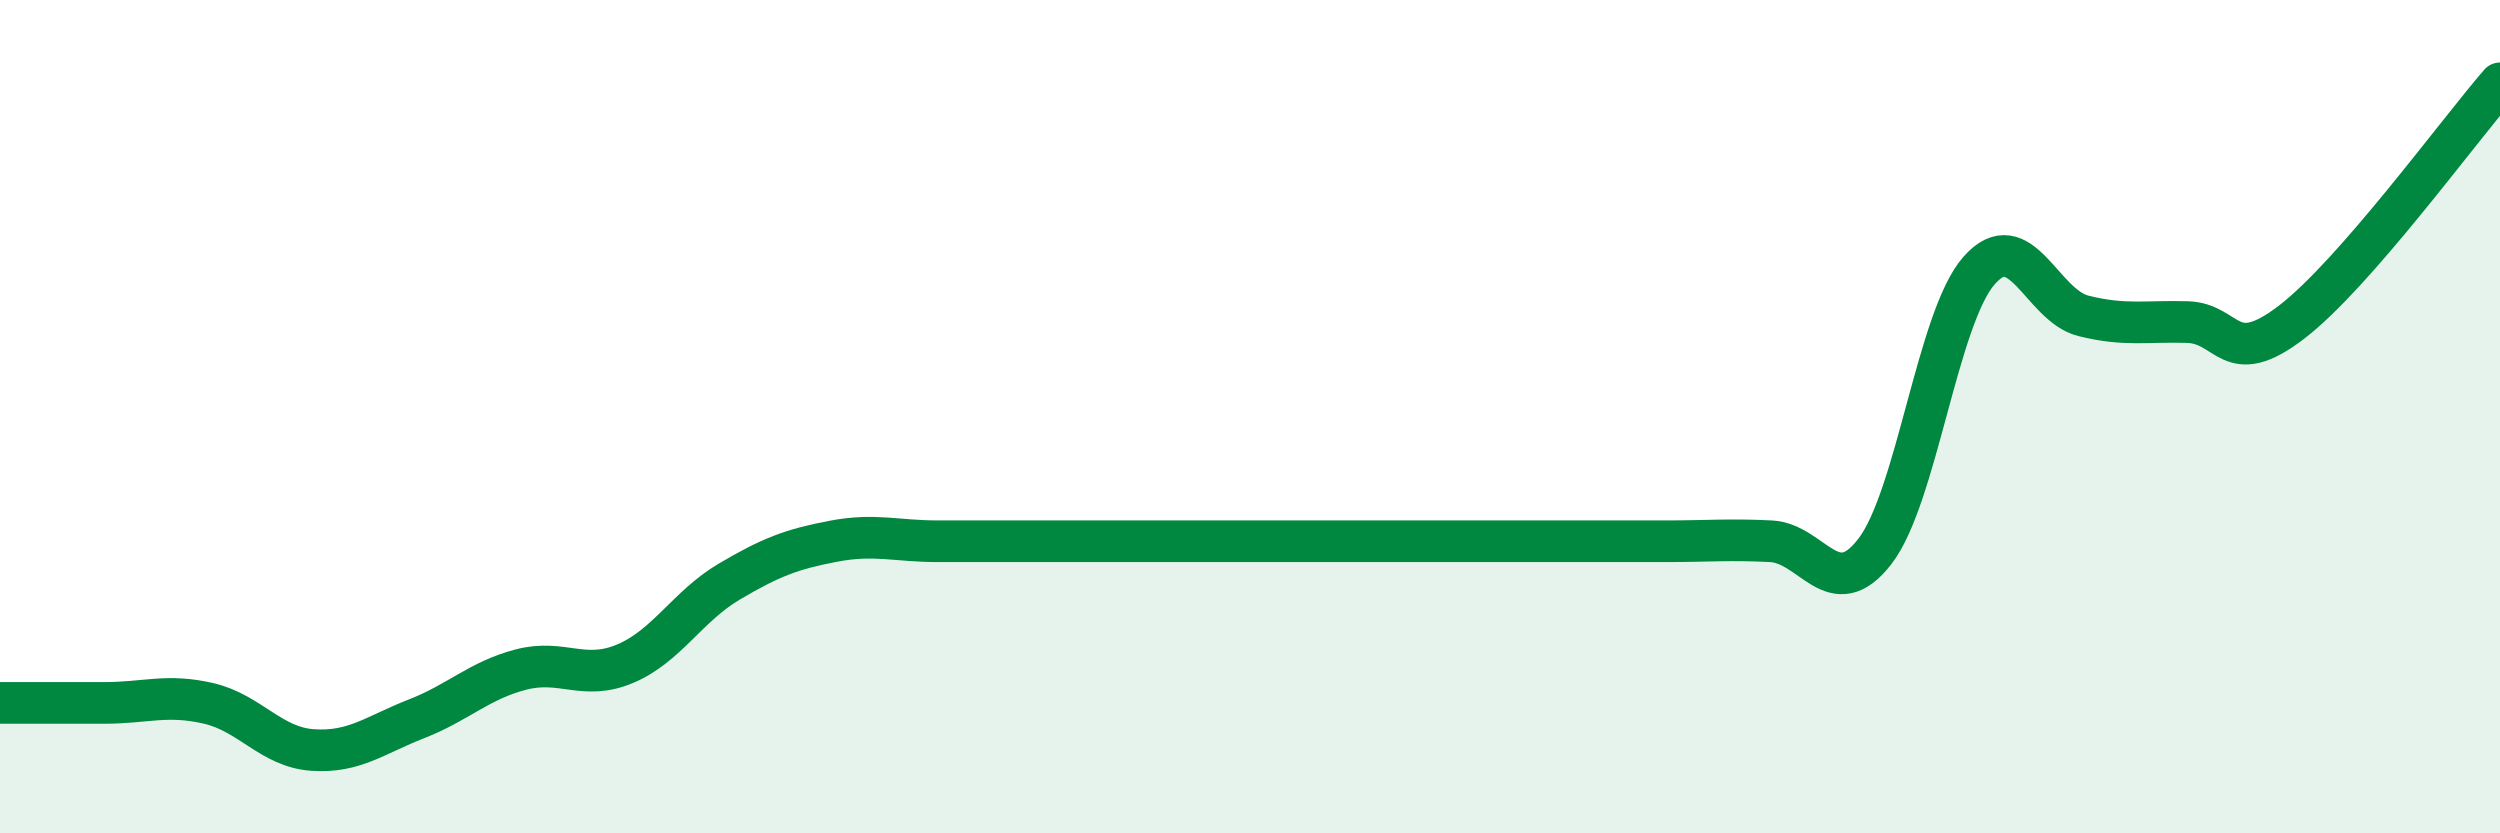
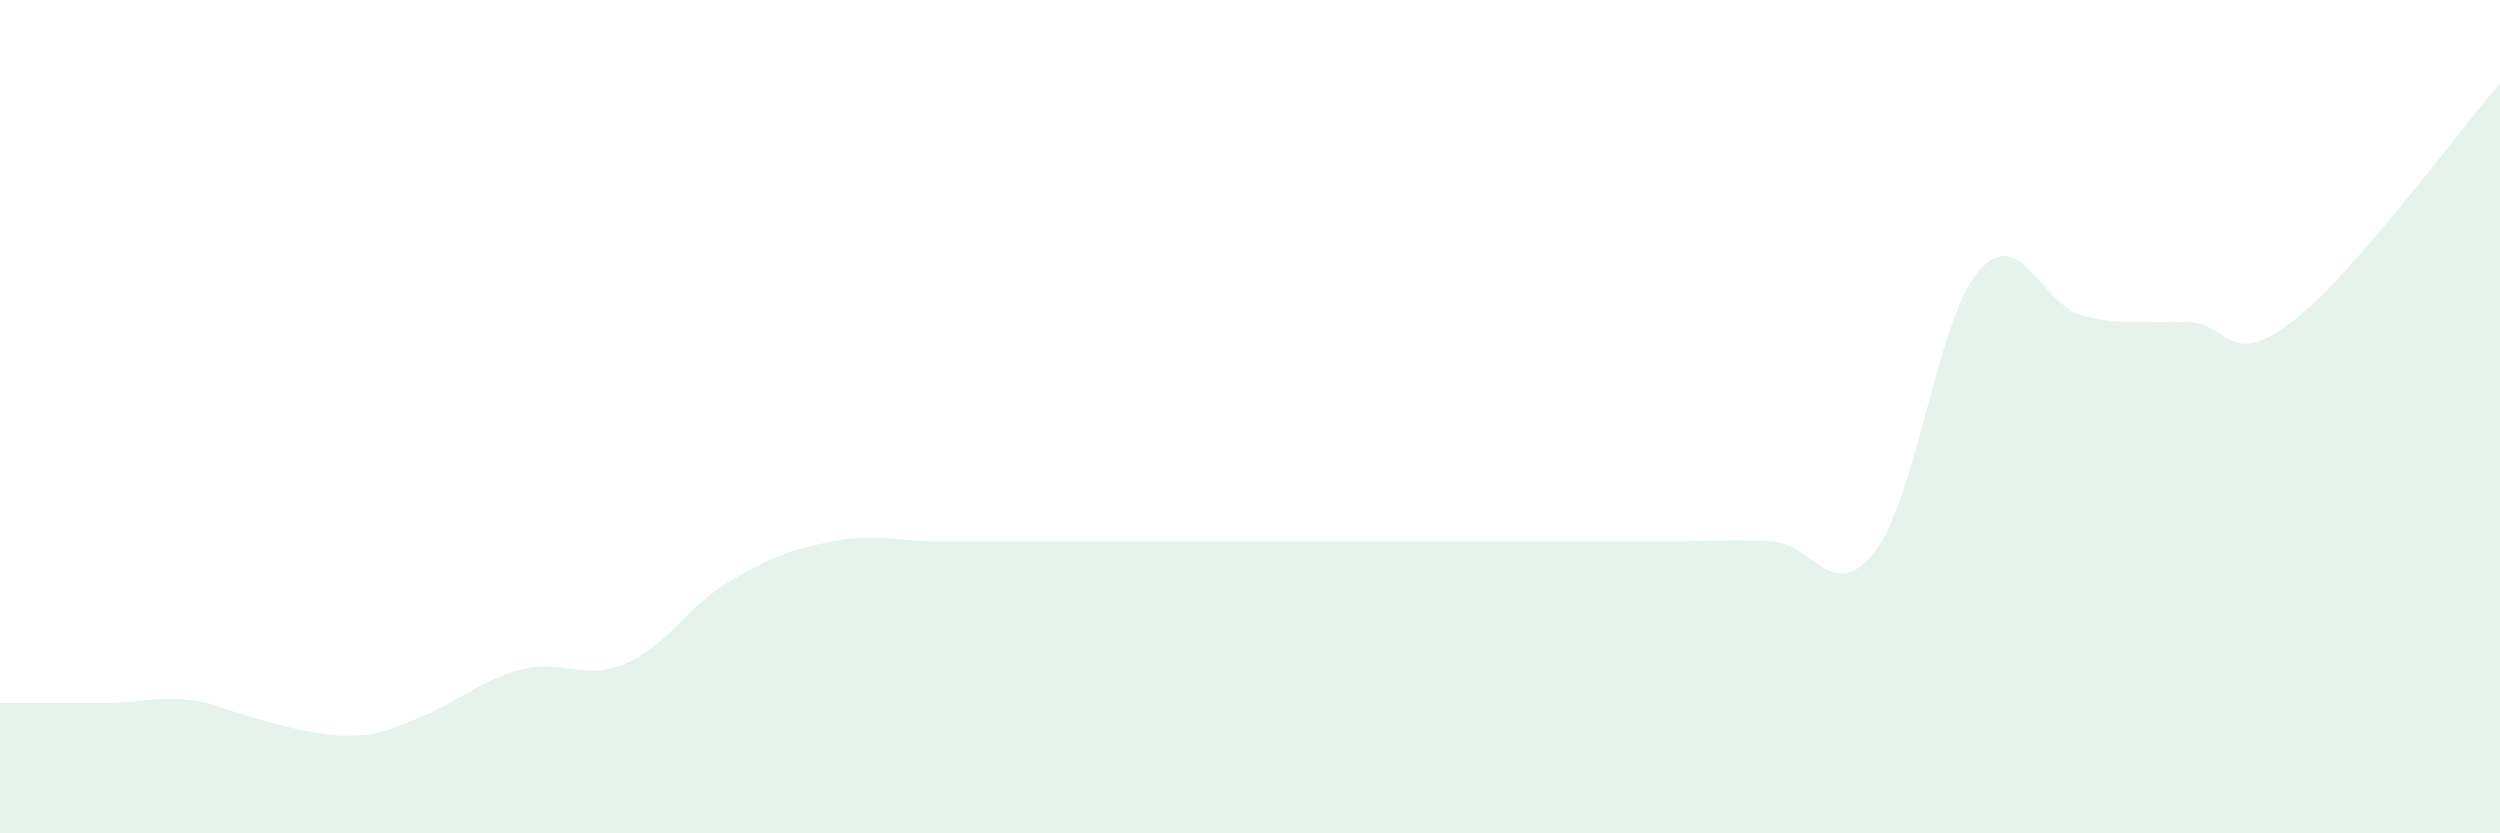
<svg xmlns="http://www.w3.org/2000/svg" width="60" height="20" viewBox="0 0 60 20">
-   <path d="M 0,16.87 C 0.5,16.87 1.5,16.87 2.5,16.87 C 3.5,16.87 4,16.65 5,16.88 C 6,17.11 6.5,17.93 7.5,18 C 8.5,18.07 9,17.64 10,17.25 C 11,16.86 11.5,16.33 12.5,16.07 C 13.5,15.81 14,16.35 15,15.93 C 16,15.51 16.5,14.55 17.5,13.96 C 18.5,13.37 19,13.18 20,12.99 C 21,12.8 21.5,12.99 22.5,12.99 C 23.5,12.99 24,12.99 25,12.99 C 26,12.99 26.5,12.99 27.5,12.99 C 28.5,12.99 29,12.99 30,12.99 C 31,12.99 31.5,12.99 32.5,12.99 C 33.5,12.99 34,12.99 35,12.99 C 36,12.99 36.5,12.99 37.5,12.99 C 38.5,12.99 39,12.99 40,12.99 C 41,12.99 41.5,12.94 42.5,12.99 C 43.5,13.04 44,14.53 45,13.23 C 46,11.93 46.5,7.62 47.5,6.49 C 48.5,5.36 49,7.33 50,7.58 C 51,7.83 51.5,7.7 52.5,7.73 C 53.5,7.76 53.5,8.88 55,7.73 C 56.5,6.58 59,3.15 60,2L60 20L0 20Z" fill="#008740" opacity="0.1" stroke-linecap="round" stroke-linejoin="round" />
-   <path d="M 0,16.87 C 0.5,16.87 1.5,16.87 2.5,16.87 C 3.5,16.87 4,16.65 5,16.88 C 6,17.11 6.5,17.93 7.5,18 C 8.5,18.07 9,17.64 10,17.25 C 11,16.86 11.5,16.33 12.5,16.07 C 13.5,15.81 14,16.35 15,15.93 C 16,15.51 16.5,14.55 17.5,13.96 C 18.5,13.37 19,13.18 20,12.99 C 21,12.8 21.5,12.99 22.5,12.99 C 23.5,12.99 24,12.99 25,12.99 C 26,12.99 26.5,12.99 27.5,12.99 C 28.5,12.99 29,12.99 30,12.99 C 31,12.99 31.5,12.99 32.5,12.99 C 33.5,12.99 34,12.99 35,12.99 C 36,12.99 36.5,12.99 37.5,12.99 C 38.5,12.99 39,12.99 40,12.99 C 41,12.99 41.5,12.94 42.5,12.99 C 43.5,13.04 44,14.53 45,13.23 C 46,11.93 46.5,7.62 47.5,6.49 C 48.5,5.36 49,7.33 50,7.58 C 51,7.83 51.5,7.7 52.5,7.73 C 53.5,7.76 53.5,8.88 55,7.73 C 56.5,6.58 59,3.15 60,2" stroke="#008740" stroke-width="1" fill="none" stroke-linecap="round" stroke-linejoin="round" />
+   <path d="M 0,16.87 C 0.5,16.87 1.5,16.87 2.5,16.87 C 3.5,16.87 4,16.65 5,16.88 C 8.5,18.07 9,17.64 10,17.25 C 11,16.86 11.5,16.33 12.5,16.07 C 13.5,15.81 14,16.35 15,15.93 C 16,15.51 16.5,14.55 17.5,13.96 C 18.5,13.37 19,13.18 20,12.99 C 21,12.8 21.5,12.99 22.5,12.99 C 23.5,12.99 24,12.99 25,12.99 C 26,12.99 26.5,12.99 27.5,12.99 C 28.5,12.99 29,12.99 30,12.99 C 31,12.99 31.5,12.99 32.5,12.99 C 33.5,12.99 34,12.99 35,12.99 C 36,12.99 36.5,12.99 37.5,12.99 C 38.5,12.99 39,12.99 40,12.99 C 41,12.99 41.5,12.94 42.5,12.99 C 43.5,13.04 44,14.53 45,13.23 C 46,11.93 46.5,7.62 47.5,6.49 C 48.5,5.36 49,7.33 50,7.58 C 51,7.83 51.5,7.7 52.5,7.73 C 53.5,7.76 53.5,8.88 55,7.73 C 56.5,6.58 59,3.15 60,2L60 20L0 20Z" fill="#008740" opacity="0.1" stroke-linecap="round" stroke-linejoin="round" />
</svg>